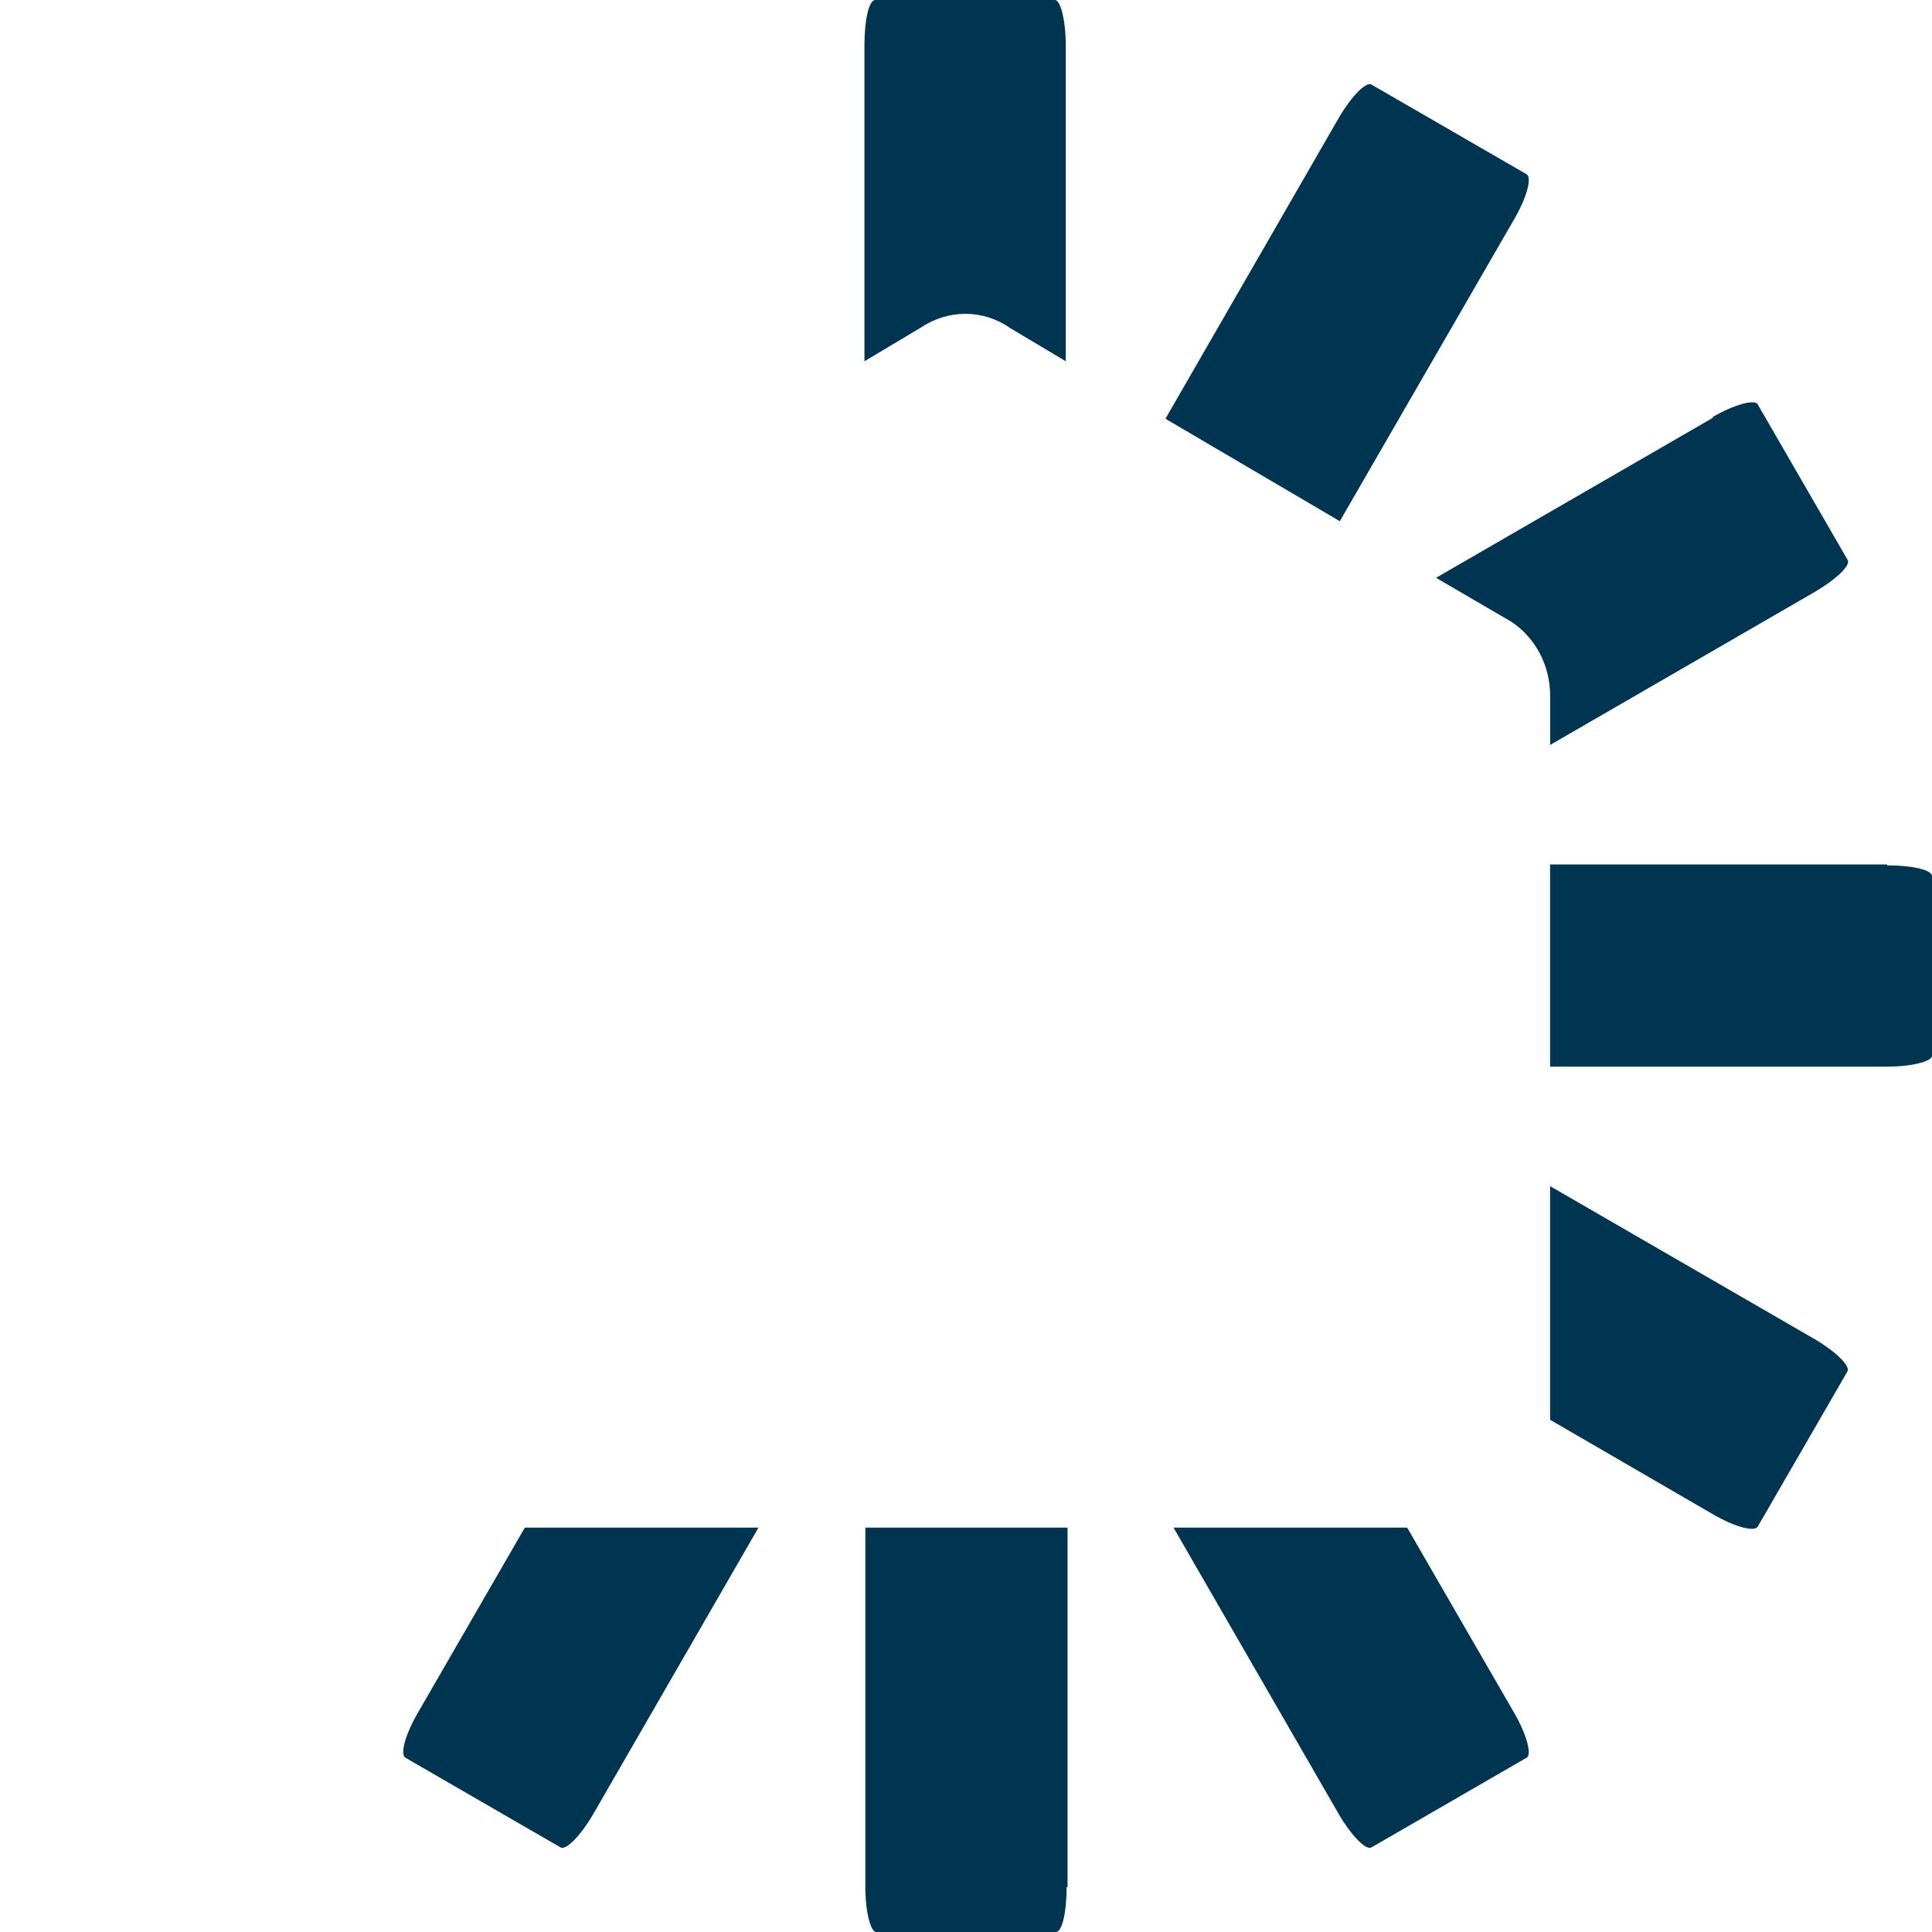
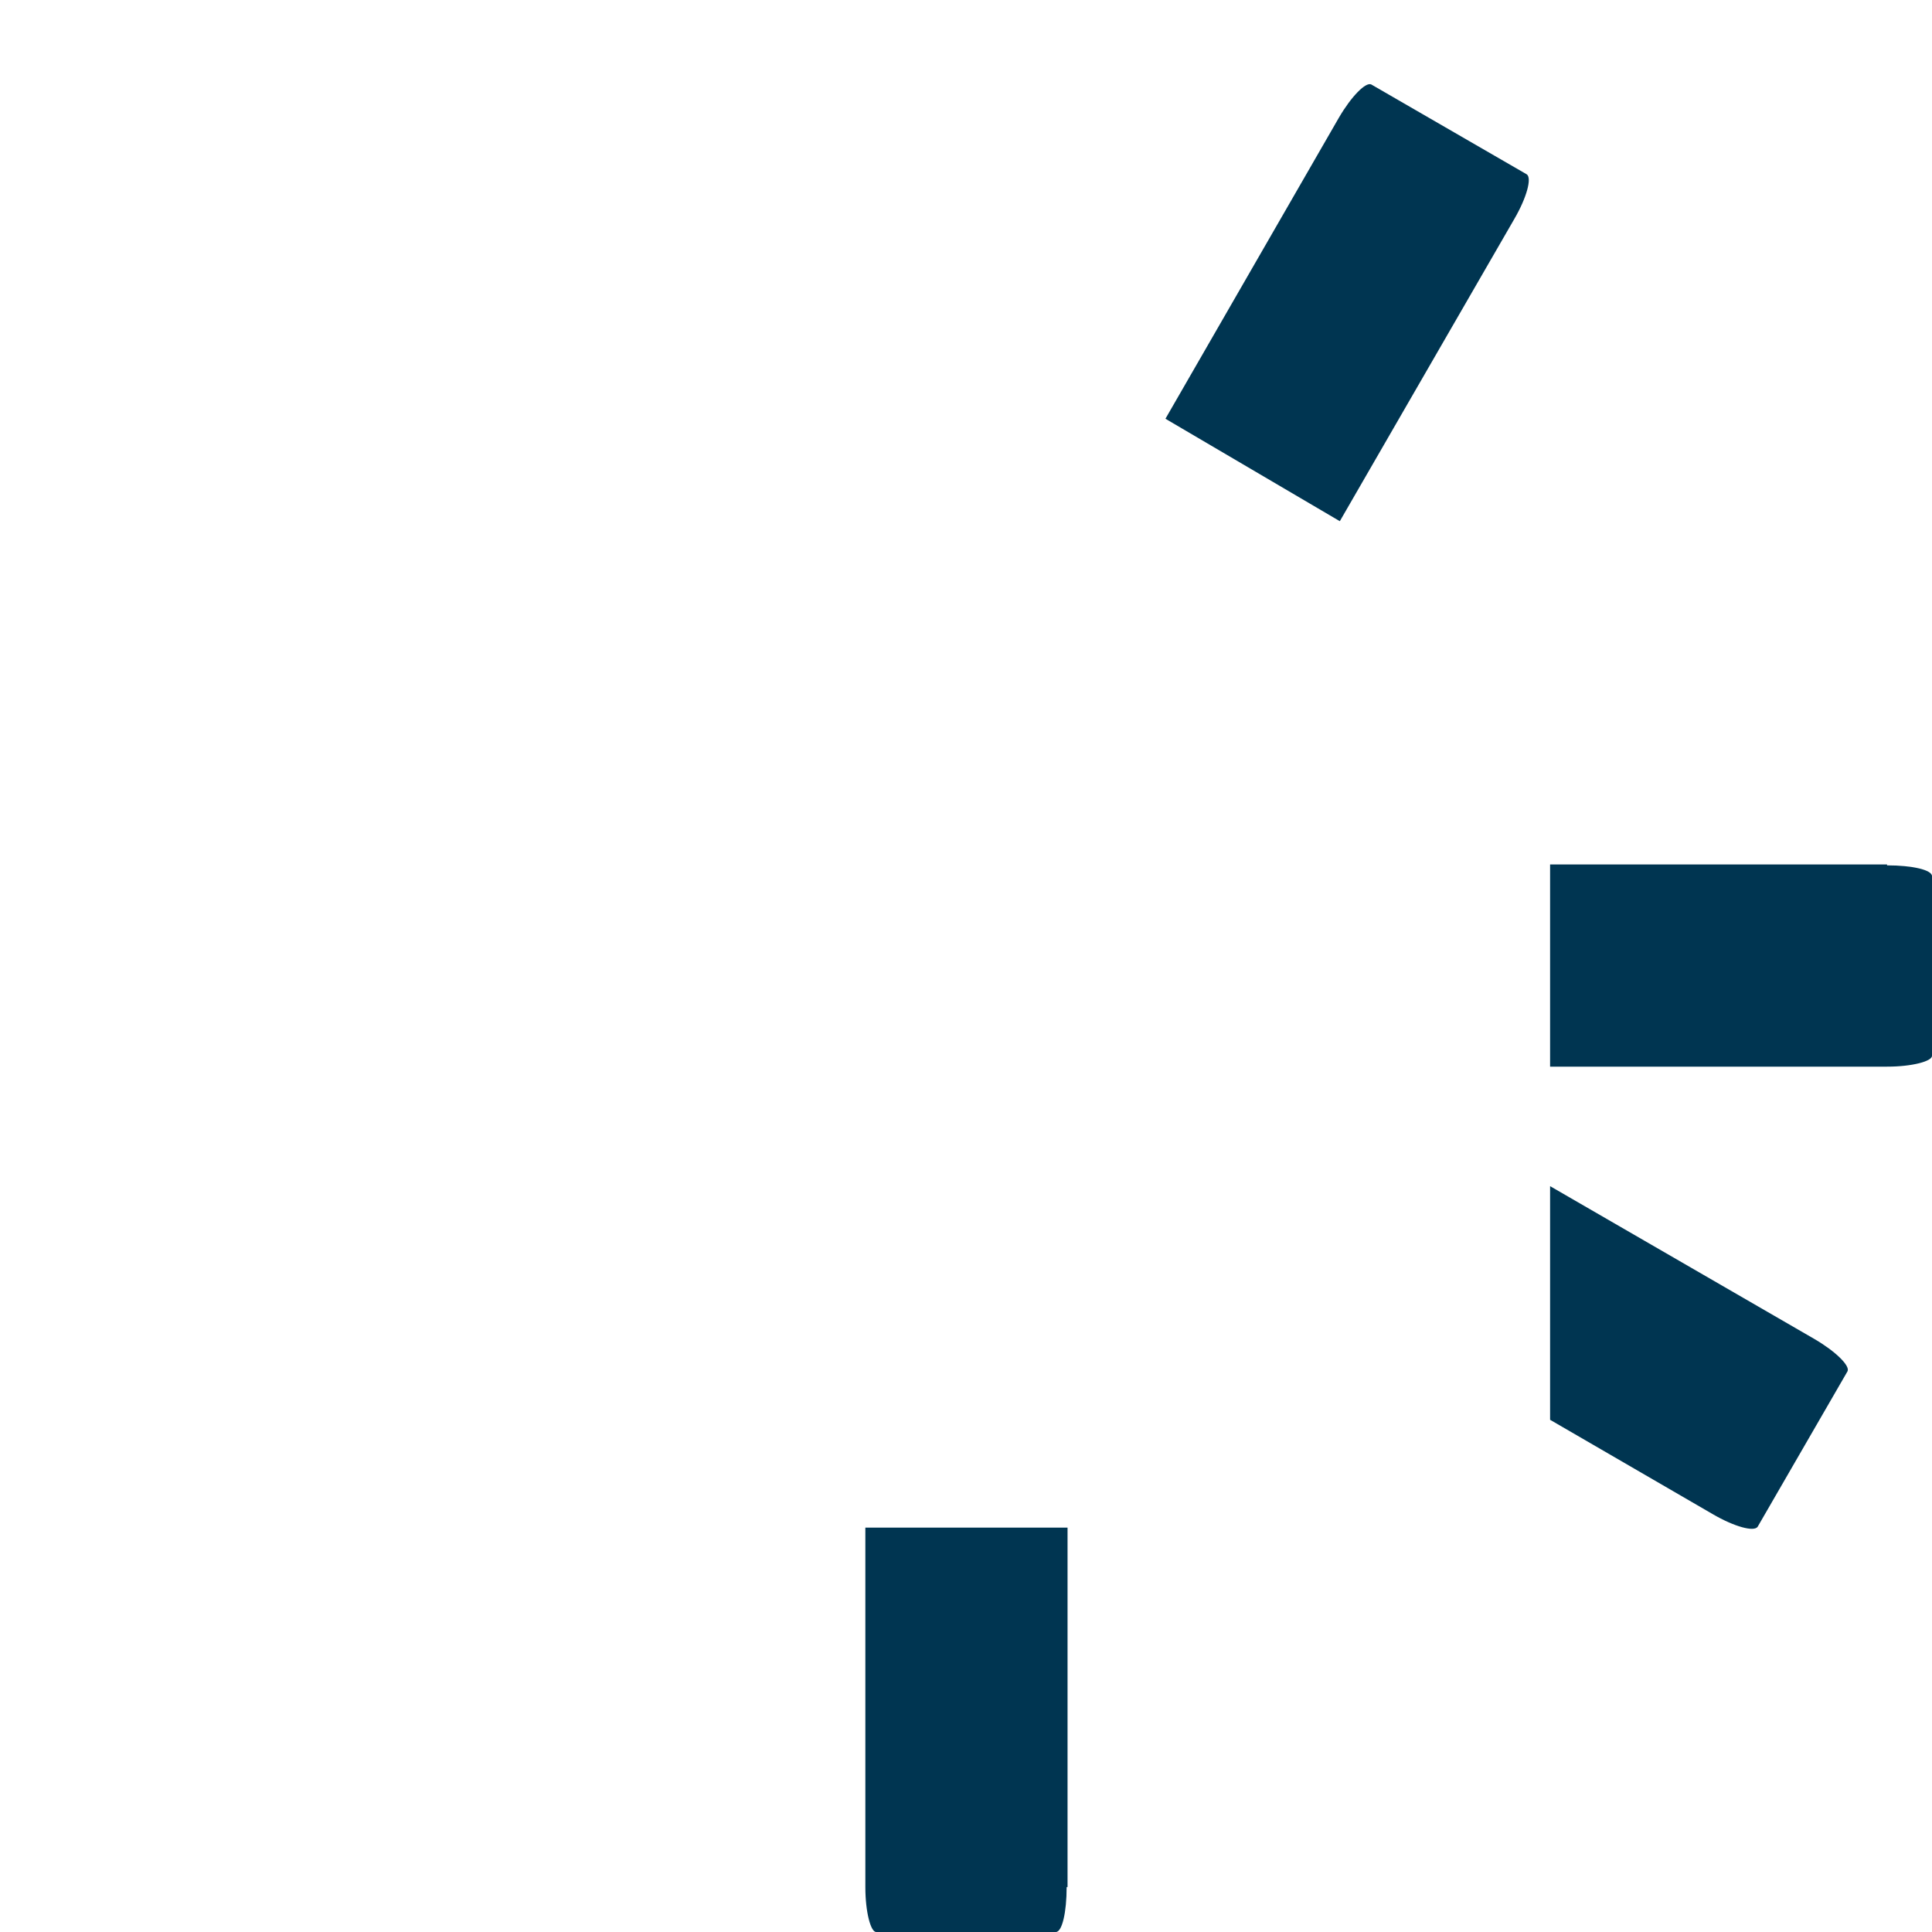
<svg xmlns="http://www.w3.org/2000/svg" width="43" height="43" viewBox="0 0 43 43" fill="none">
  <g clip-path="url(#clip0_9660_61)">
-     <path d="M13.201 40.38L16.881 34H11.681L9.301 38.12C9.021 38.6 8.901 39.04 9.021 39.12L12.481 41.12C12.601 41.18 12.921 40.86 13.201 40.38Z" fill="#003551" />
    <path d="M23.76 42V34H19.26V42C19.26 42.56 19.38 43 19.5 43H23.5C23.64 43 23.74 42.56 23.74 42H23.76Z" fill="#003551" />
-     <path d="M33.699 38.12L31.319 34H26.119L29.799 40.38C30.079 40.86 30.399 41.18 30.519 41.12L33.979 39.12C34.099 39.06 33.979 38.6 33.699 38.12Z" fill="#003551" />
    <path d="M40.38 29.8L34.5 26.4V31.6L38.12 33.7C38.6 33.98 39.04 34.1 39.12 33.98L41.12 30.52C41.18 30.4 40.86 30.08 40.38 29.8Z" fill="#003551" />
    <path d="M42 19.24H34.5V23.74H42C42.56 23.74 43 23.62 43 23.5V19.5C43 19.36 42.56 19.26 42 19.26V19.24Z" fill="#003551" />
-     <path d="M38.121 9.3L31.961 12.86L33.641 13.84C34.181 14.2 34.501 14.82 34.501 15.48V16.58L40.381 13.18C40.861 12.9 41.201 12.58 41.121 12.46L39.121 9C39.061 8.88 38.601 9 38.121 9.28V9.3Z" fill="#003551" />
    <path d="M29.799 2.62L25.939 9.32L29.82 11.6L33.7 4.88C33.98 4.4 34.099 3.96 33.98 3.88L30.52 1.88C30.399 1.82 30.079 2.14 29.799 2.62Z" fill="#003551" />
-     <path d="M19.24 1V8.04L20.48 7.3C21.1 6.88 21.88 6.88 22.48 7.3L23.72 8.04V1C23.72 0.44 23.6 0 23.48 0H19.48C19.34 0 19.24 0.44 19.24 1Z" fill="#003551" />
  </g>
  <defs>
    <clipPath id="clip0_9660_61">
      <rect width="43" height="43" fill="white" />
    </clipPath>
  </defs>
</svg>